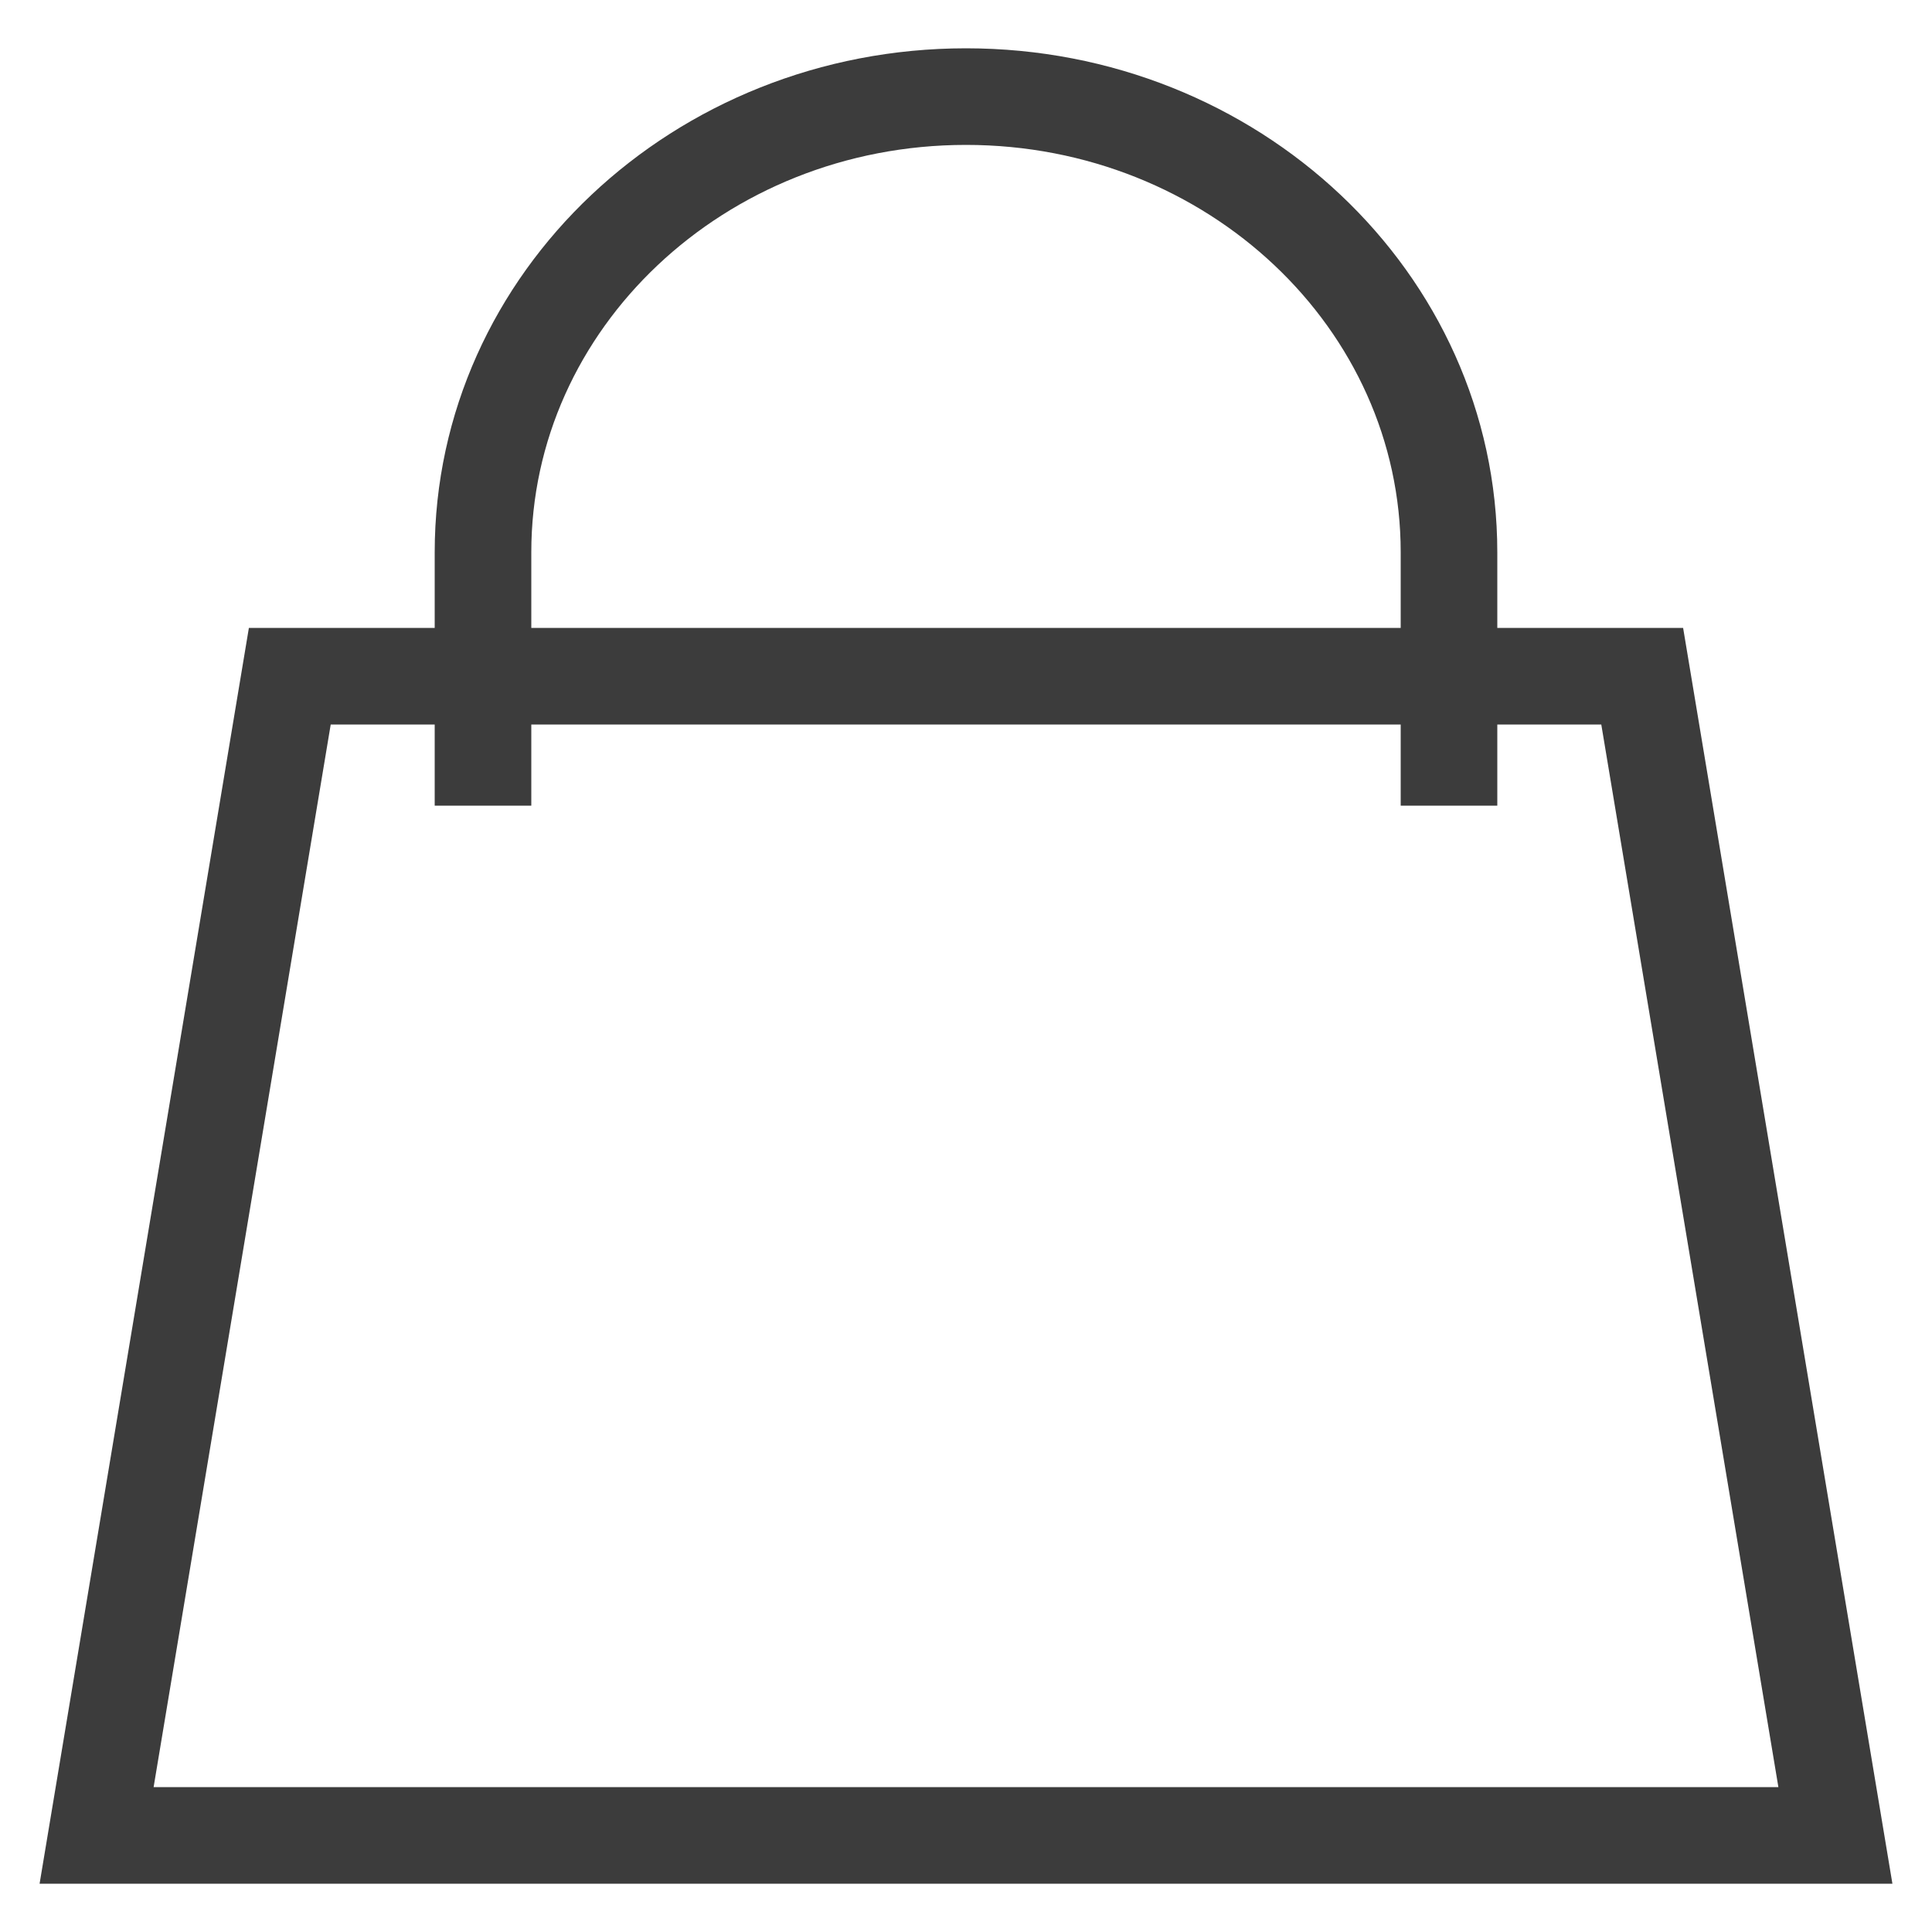
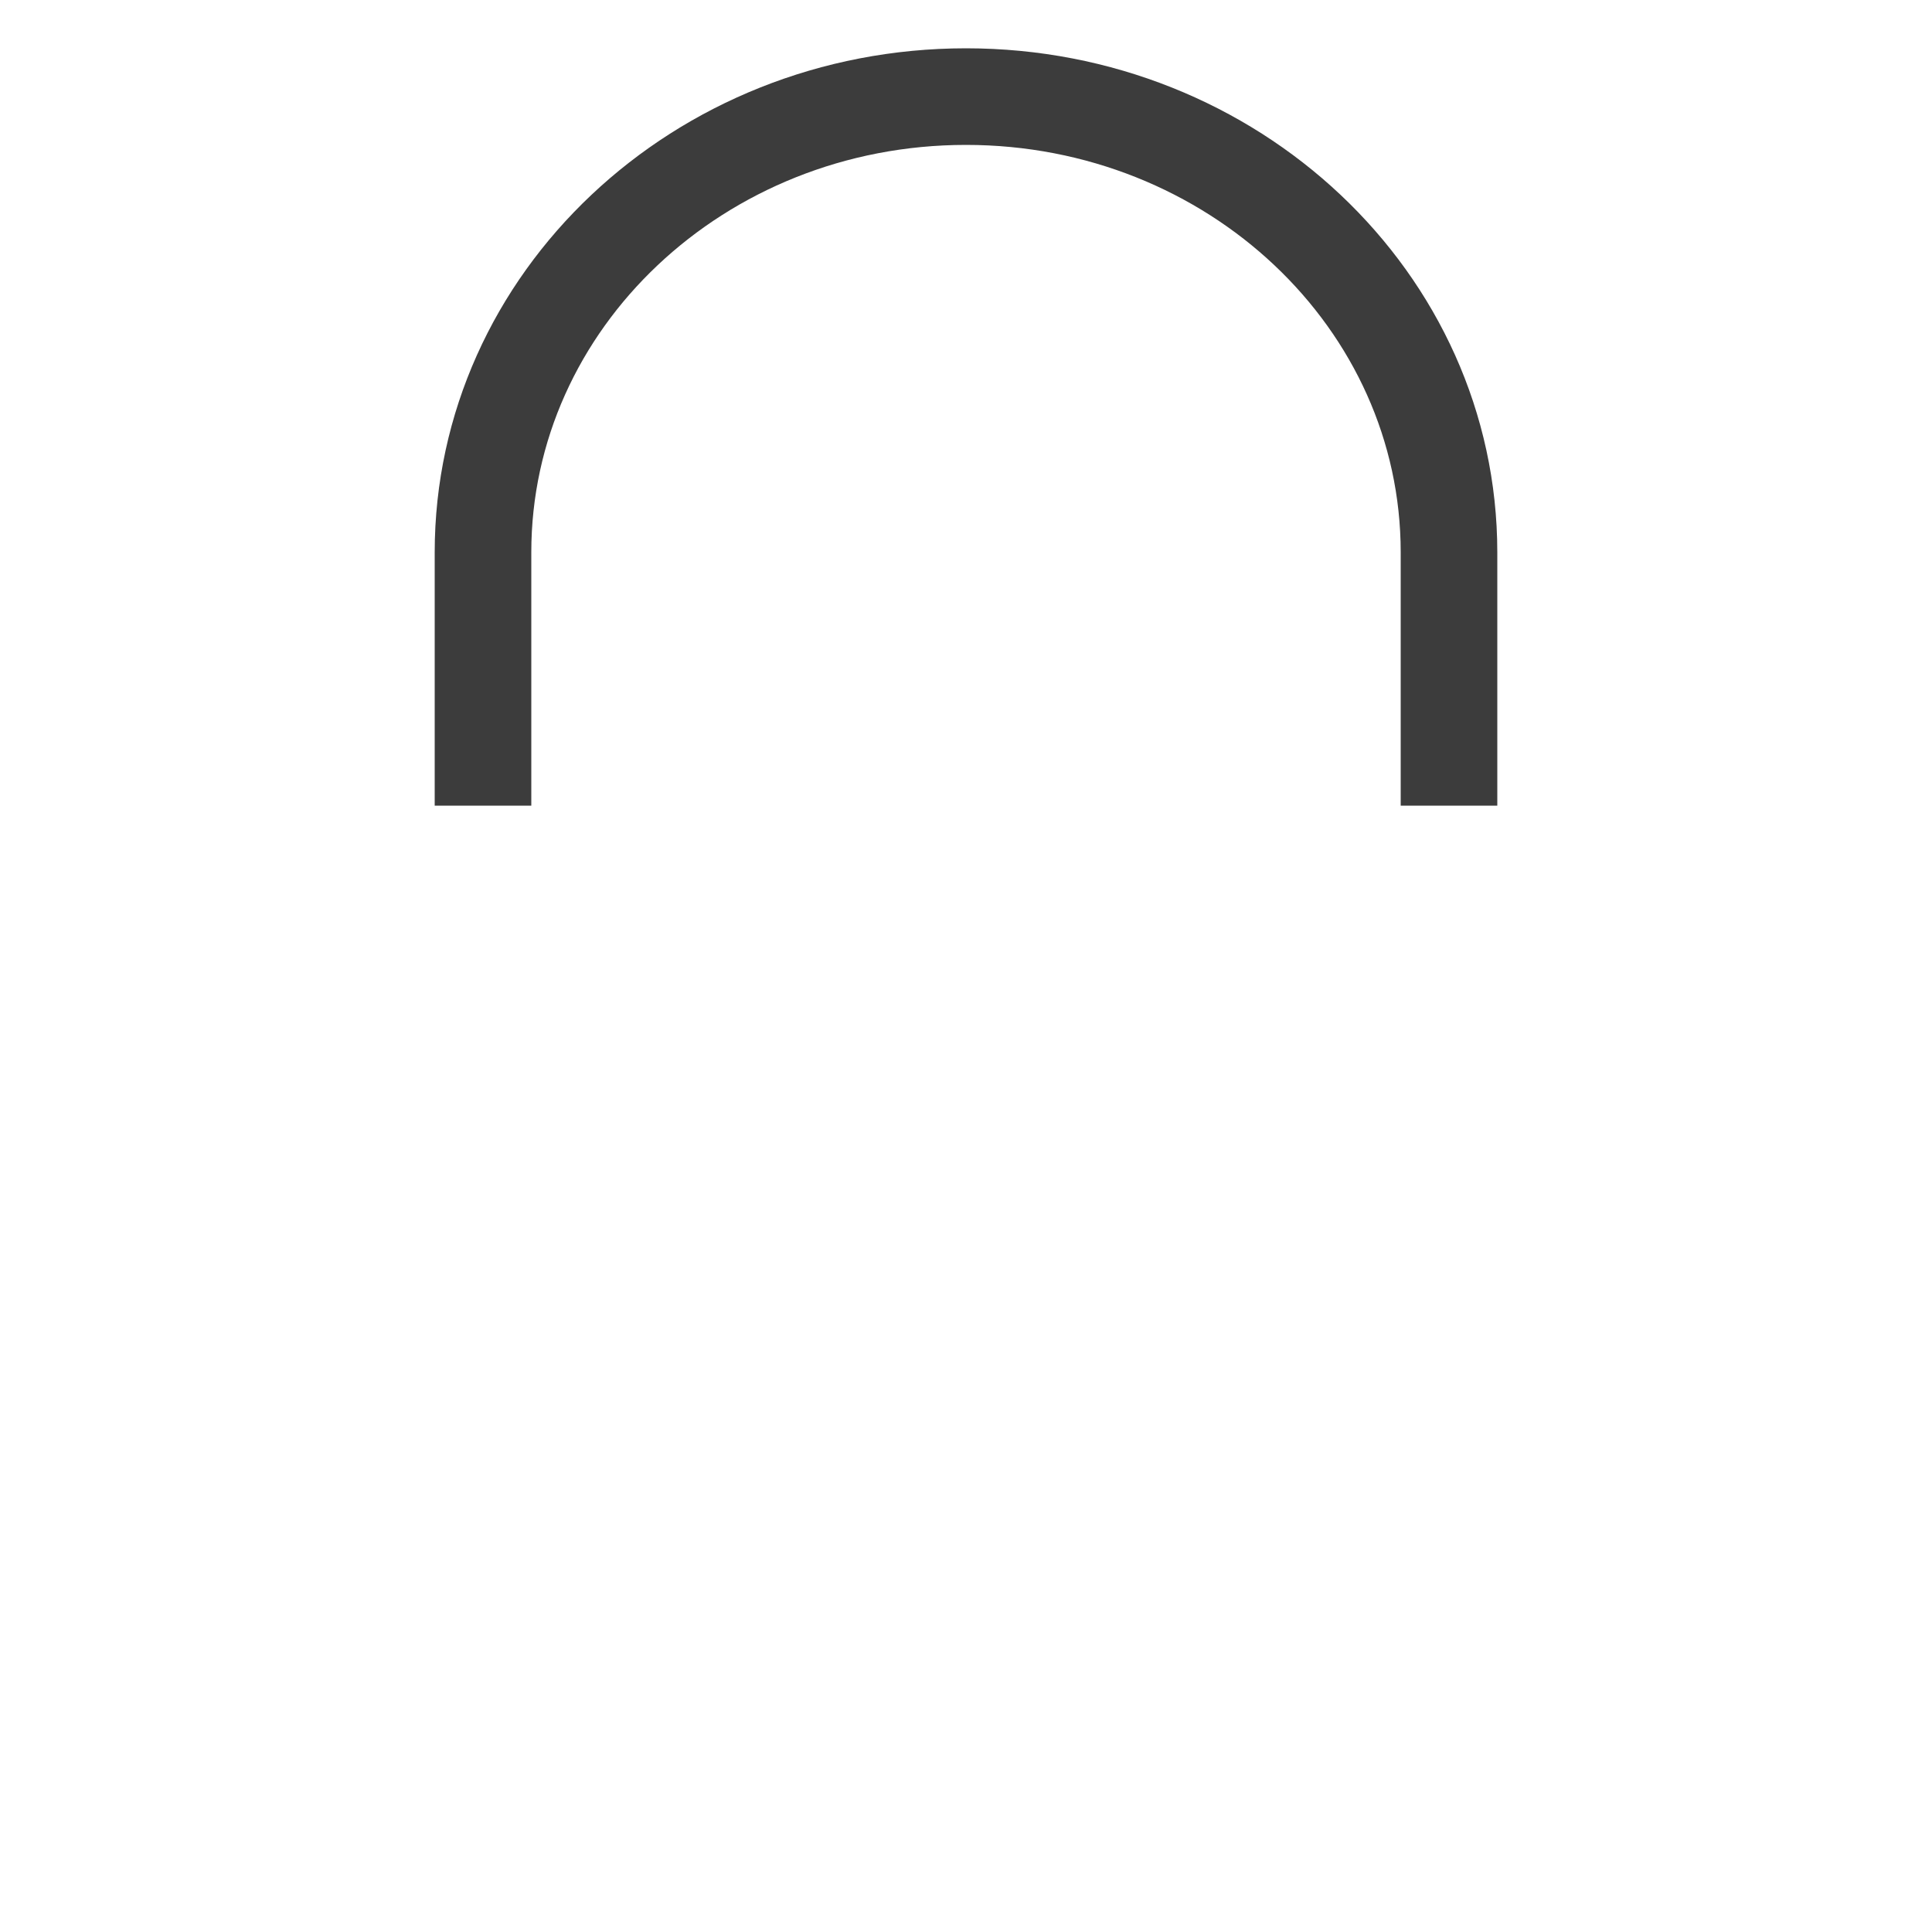
<svg xmlns="http://www.w3.org/2000/svg" width="20px" height="20px" viewBox="0 0 20 20" version="1.1">
  <title>Καλάθι</title>
  <g id="Desktop" stroke="none" stroke-width="1" fill="none" fill-rule="evenodd">
    <g id="Product-page" transform="translate(-1526, -70)" stroke="#3C3C3C">
      <g id="menu" transform="translate(0, -1)">
        <g id="Group-2" transform="translate(1527, 72)">
-           <polygon id="Rectangle" points="2 6 16 6 18 18 -7.95807864e-13 18" />
          <path d="M14,7.34 C14,7.329 14,6.455 14,4.718 C14,2.112 11.761,0 9,0 C6.239,0 4,2.112 4,4.718 C4,6.455 4,7.329 4,7.34" id="Oval" />
        </g>
      </g>
    </g>
  </g>
</svg>